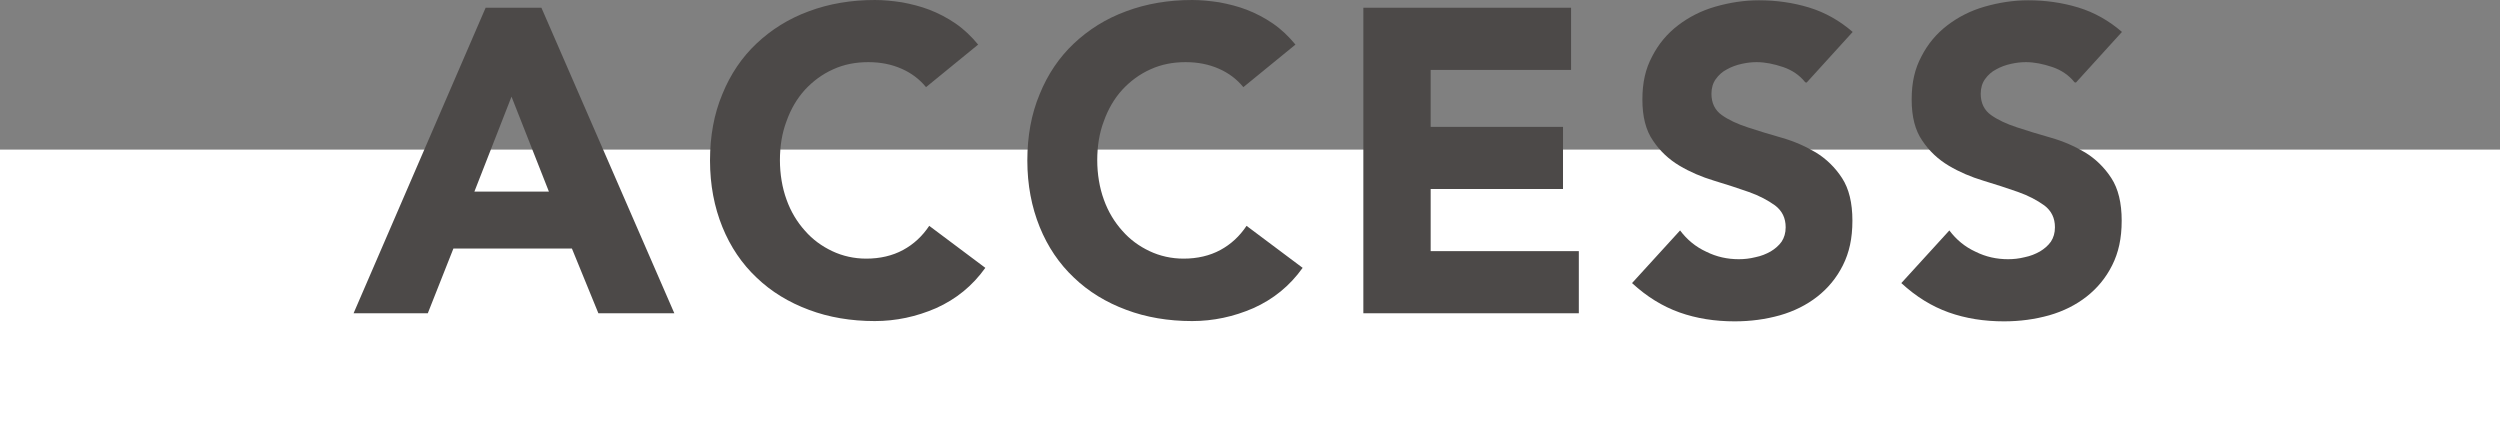
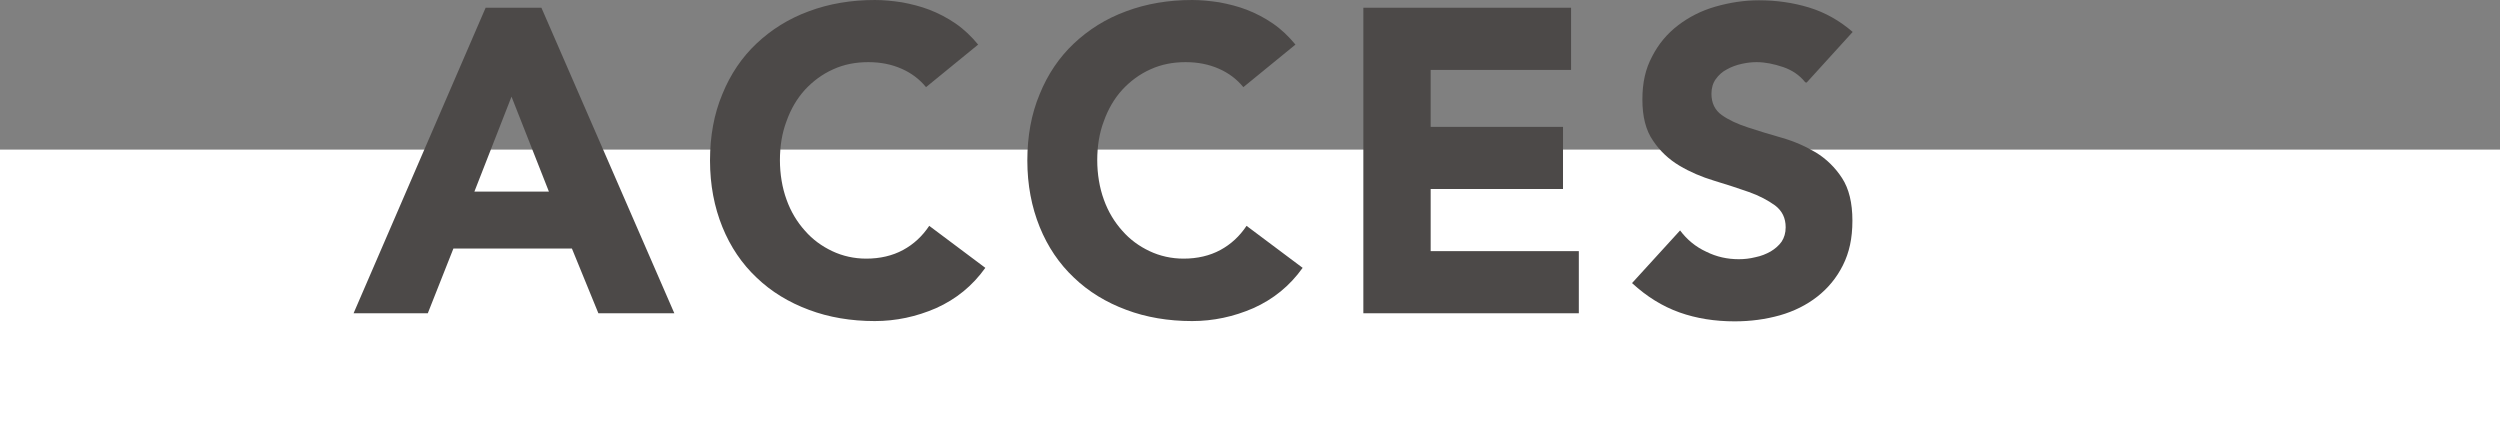
<svg xmlns="http://www.w3.org/2000/svg" id="_レイヤー_2" data-name="レイヤー 2" viewBox="0 0 86.9 14.81">
  <rect x="0" y="0" width="86.9" height="14.81" fill="#808080" stroke="none" />
  <defs>
    <style>
      .cls-1 {
        fill: #fff;
      }

      .cls-1, .cls-2 {
        stroke-width: 0px;
      }

      .cls-2 {
        fill: #4c4948;
      }
    </style>
  </defs>
  <g id="_要素" data-name="要素">
    <g>
      <rect class="cls-1" y="5.2" width="86.9" height="9.61" />
      <g>
        <path class="cls-2" d="m16.88.27h1.94l4.62,10.62h-2.64l-.92-2.25h-4.12l-.89,2.25h-2.58L16.88.27Zm.9,3.09l-1.29,3.3h2.59l-1.3-3.3Z" />
        <path class="cls-2" d="m32.19,3.03c-.23-.28-.51-.49-.85-.64-.34-.15-.72-.23-1.16-.23s-.85.08-1.22.25c-.38.17-.7.41-.98.71-.28.31-.49.67-.64,1.09-.16.42-.23.88-.23,1.36s.08.96.23,1.37c.15.42.37.78.64,1.08.27.31.59.54.95.71.36.17.76.26,1.18.26.48,0,.91-.1,1.28-.3.37-.2.67-.48.91-.84l1.95,1.46c-.45.63-1.02,1.09-1.71,1.4-.69.3-1.4.45-2.13.45-.83,0-1.6-.13-2.29-.39-.7-.26-1.31-.63-1.82-1.12-.51-.48-.91-1.07-1.19-1.76s-.43-1.46-.43-2.31.14-1.62.43-2.31c.28-.69.68-1.28,1.19-1.76.51-.48,1.11-.86,1.82-1.12.7-.26,1.46-.39,2.29-.39.3,0,.61.03.94.08.32.06.65.14.96.26.31.12.62.28.91.48.29.2.55.45.78.73l-1.8,1.47Z" />
        <path class="cls-2" d="m43.22,3.03c-.23-.28-.51-.49-.85-.64-.34-.15-.72-.23-1.16-.23s-.85.08-1.22.25c-.38.17-.7.41-.98.71-.28.31-.49.67-.64,1.09-.16.42-.23.88-.23,1.36s.08.96.23,1.37c.15.42.37.78.64,1.08.27.31.59.54.95.71.36.17.76.26,1.18.26.48,0,.91-.1,1.28-.3.37-.2.67-.48.91-.84l1.95,1.46c-.45.63-1.02,1.09-1.71,1.4-.69.3-1.4.45-2.13.45-.83,0-1.6-.13-2.29-.39-.7-.26-1.31-.63-1.82-1.12-.51-.48-.91-1.07-1.19-1.76s-.43-1.46-.43-2.31.14-1.62.43-2.31c.28-.69.68-1.28,1.19-1.76.51-.48,1.11-.86,1.82-1.12.7-.26,1.46-.39,2.29-.39.3,0,.61.03.94.08.32.06.65.14.96.26.31.12.62.28.91.48.29.2.55.45.78.73l-1.8,1.47Z" />
-         <path class="cls-2" d="m47.39.27h7.22v2.16h-4.88v1.98h4.6v2.16h-4.6v2.16h5.15v2.16h-7.49V.27Z" />
+         <path class="cls-2" d="m47.39.27h7.22v2.16h-4.88v1.98h4.6v2.16h-4.6v2.16h5.15v2.16h-7.49V.27" />
        <path class="cls-2" d="m62.75,2.86c-.19-.24-.45-.42-.77-.53-.33-.11-.63-.17-.92-.17-.17,0-.34.02-.52.06-.18.04-.35.1-.51.19-.16.08-.29.2-.39.34-.1.14-.15.31-.15.51,0,.32.12.57.36.74.24.17.54.31.91.43.36.12.76.24,1.18.36.42.12.81.29,1.18.51.36.22.67.52.91.89.24.37.36.86.36,1.48s-.11,1.11-.33,1.55c-.22.44-.52.8-.89,1.09s-.81.51-1.3.65c-.5.14-1.02.21-1.57.21-.69,0-1.33-.1-1.92-.31-.59-.21-1.14-.55-1.65-1.02l1.67-1.83c.24.32.54.57.91.74.36.18.74.26,1.13.26.19,0,.38-.02.58-.07.2-.04.37-.11.53-.2.15-.09.28-.2.38-.34.09-.14.14-.3.14-.5,0-.32-.12-.57-.37-.76-.25-.18-.55-.34-.92-.47-.37-.13-.77-.26-1.2-.39-.43-.13-.83-.3-1.2-.52-.37-.22-.68-.51-.92-.87-.25-.36-.37-.83-.37-1.43s.11-1.07.34-1.5c.22-.43.52-.79.9-1.08.38-.29.81-.51,1.3-.65.49-.14.99-.22,1.51-.22.6,0,1.18.08,1.74.25.56.17,1.07.46,1.52.85l-1.6,1.76Z" />
-         <path class="cls-2" d="m72.11,2.86c-.19-.24-.45-.42-.77-.53-.33-.11-.63-.17-.92-.17-.17,0-.34.02-.52.06-.18.04-.35.1-.51.19-.16.08-.29.2-.39.34-.1.14-.15.31-.15.51,0,.32.12.57.36.74.24.17.54.31.91.43.36.12.76.24,1.18.36.42.12.81.29,1.18.51.36.22.67.52.91.89.24.37.36.86.36,1.48s-.11,1.11-.33,1.55c-.22.44-.52.8-.89,1.09s-.81.51-1.3.65c-.5.14-1.02.21-1.57.21-.69,0-1.33-.1-1.92-.31-.59-.21-1.14-.55-1.65-1.02l1.67-1.83c.24.32.54.57.91.74.36.18.74.26,1.13.26.19,0,.38-.02.58-.07.2-.04.37-.11.53-.2.15-.09.28-.2.38-.34.09-.14.14-.3.14-.5,0-.32-.12-.57-.37-.76-.25-.18-.55-.34-.92-.47-.37-.13-.77-.26-1.2-.39-.43-.13-.83-.3-1.2-.52-.37-.22-.68-.51-.92-.87-.25-.36-.37-.83-.37-1.43s.11-1.07.34-1.5c.22-.43.52-.79.9-1.08.38-.29.81-.51,1.3-.65.49-.14.99-.22,1.51-.22.6,0,1.18.08,1.74.25.56.17,1.07.46,1.52.85l-1.6,1.76Z" />
      </g>
    </g>
  </g>
</svg>